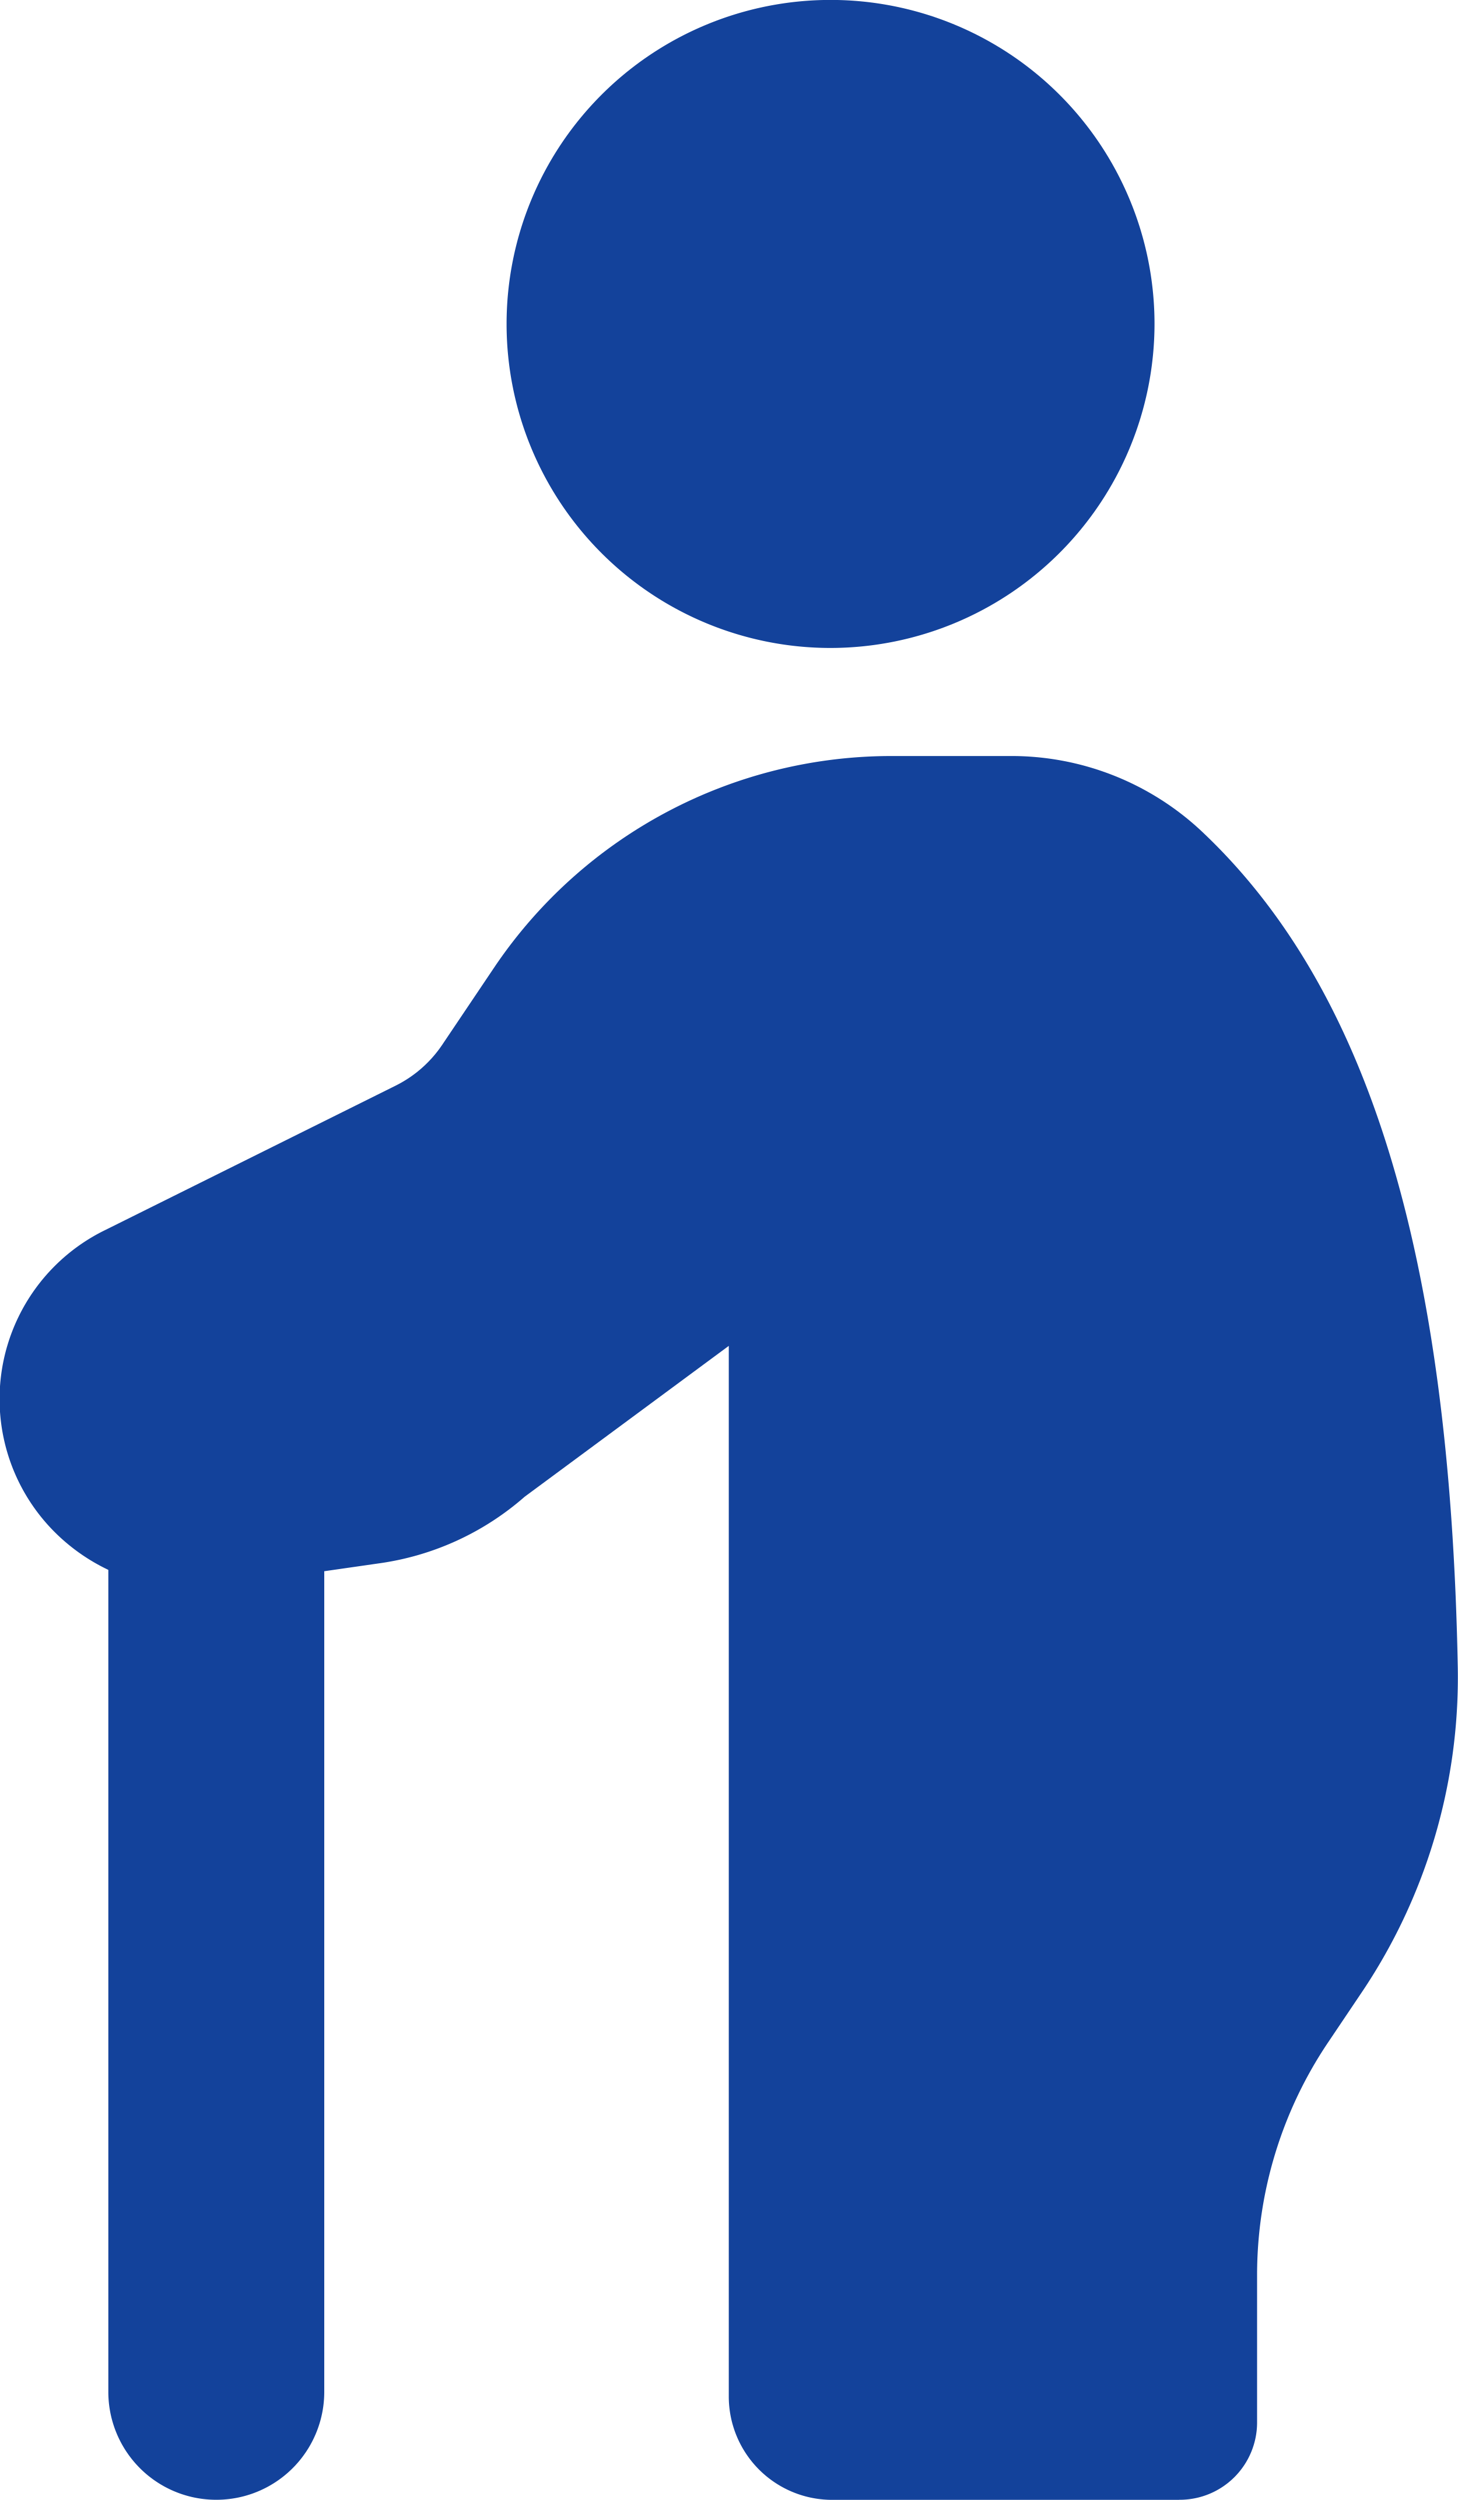
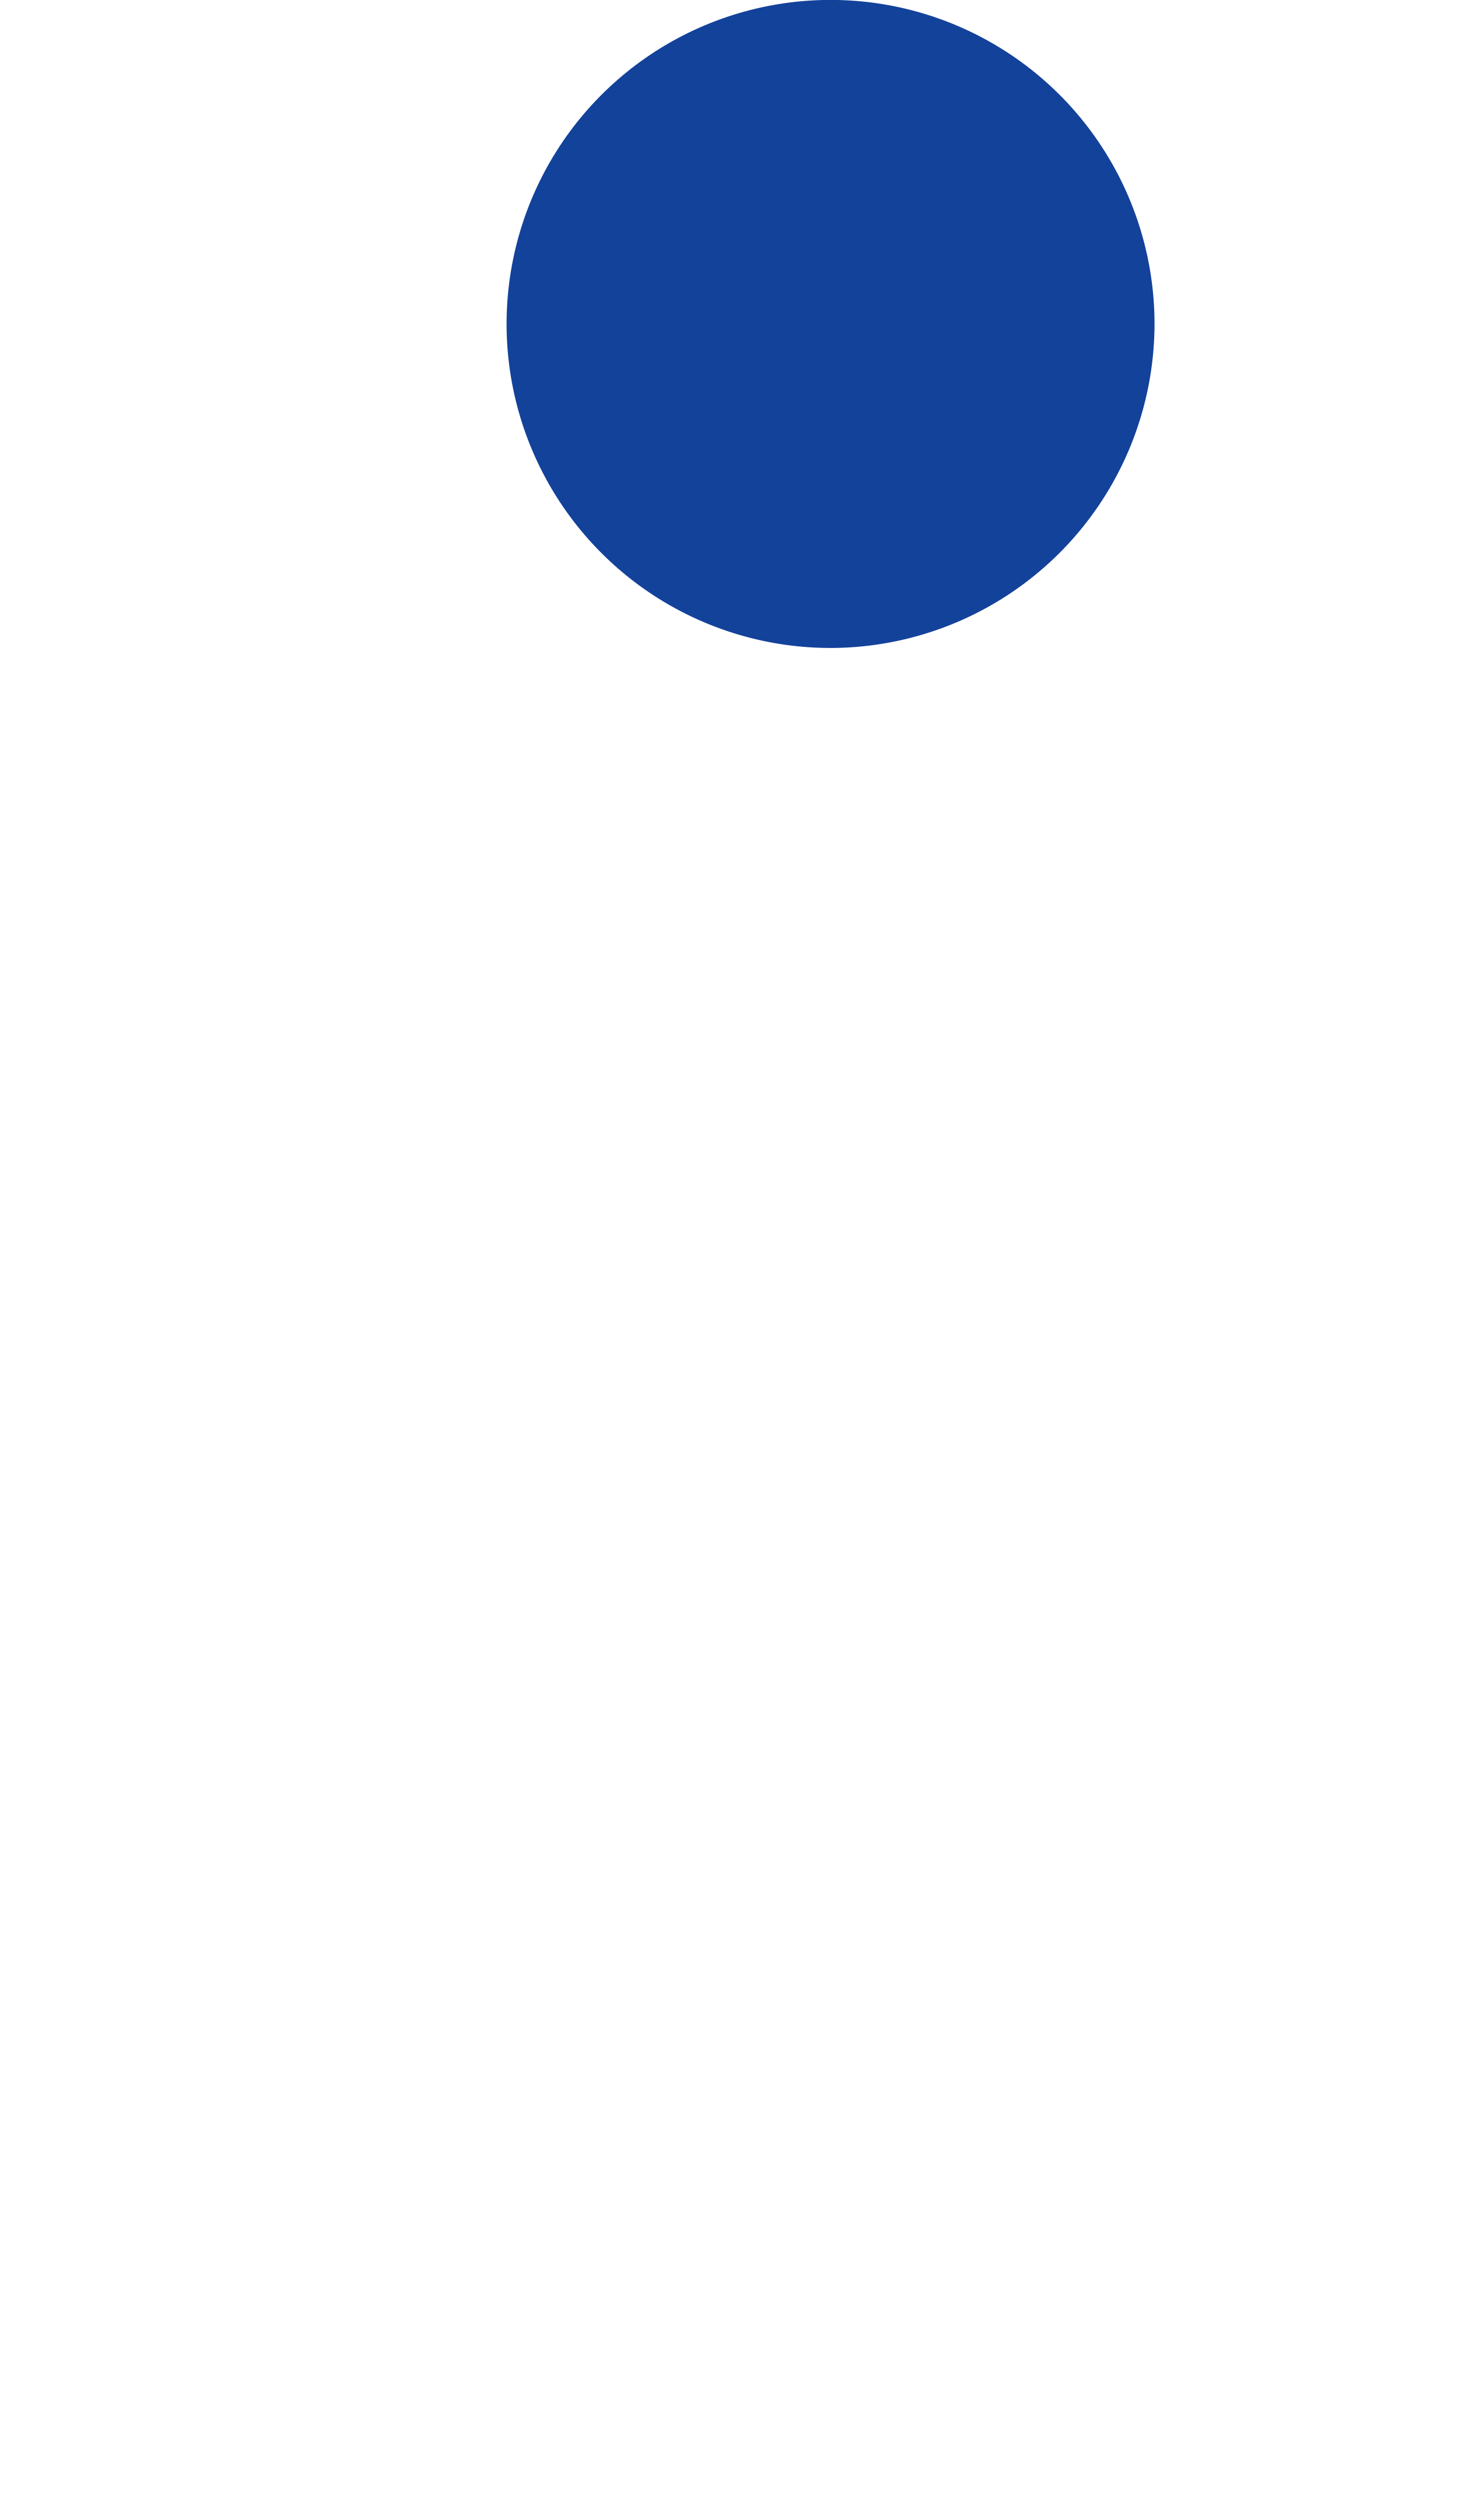
<svg xmlns="http://www.w3.org/2000/svg" id="old-man" width="20" height="34.286" viewBox="0 0 20 34.286">
-   <path id="Path_1856" data-name="Path 1856" d="M7.487,29.173a1.48,1.48,0,0,1-1.481-1.481V14.731a1.481,1.481,0,0,1,2.962,0V27.692a1.48,1.48,0,0,1-1.481,1.481Z" transform="translate(-4.52 5.112)" fill="#13429b" />
  <path id="Path_1857" data-name="Path 1857" d="M14.45,8.887a4.444,4.444,0,1,1,4.444-4.444A4.449,4.449,0,0,1,14.45,8.887Z" transform="translate(-3.057)" fill="#13429b" />
-   <path id="Path_1858" data-name="Path 1858" d="M21.179,30.917H16.427A1.418,1.418,0,0,1,15,29.51V15.09L12.2,17.159a3.829,3.829,0,0,1-2,.914L8,18.389a2.641,2.641,0,0,1-2.089-.6A2.579,2.579,0,0,1,6.449,13.5l3.977-1.977a1.663,1.663,0,0,0,.644-.564l.723-1.075A6.572,6.572,0,0,1,17.25,7h1.6a3.815,3.815,0,0,1,2.63,1.026C23.773,10.18,24.893,13.826,25,19.5a7.739,7.739,0,0,1-1.336,4.484l-.441.656a5.712,5.712,0,0,0-.976,3.188v2.034a1.061,1.061,0,0,1-1.07,1.054Z" transform="translate(-5.003 3.369)" fill="#13429b" />
</svg>